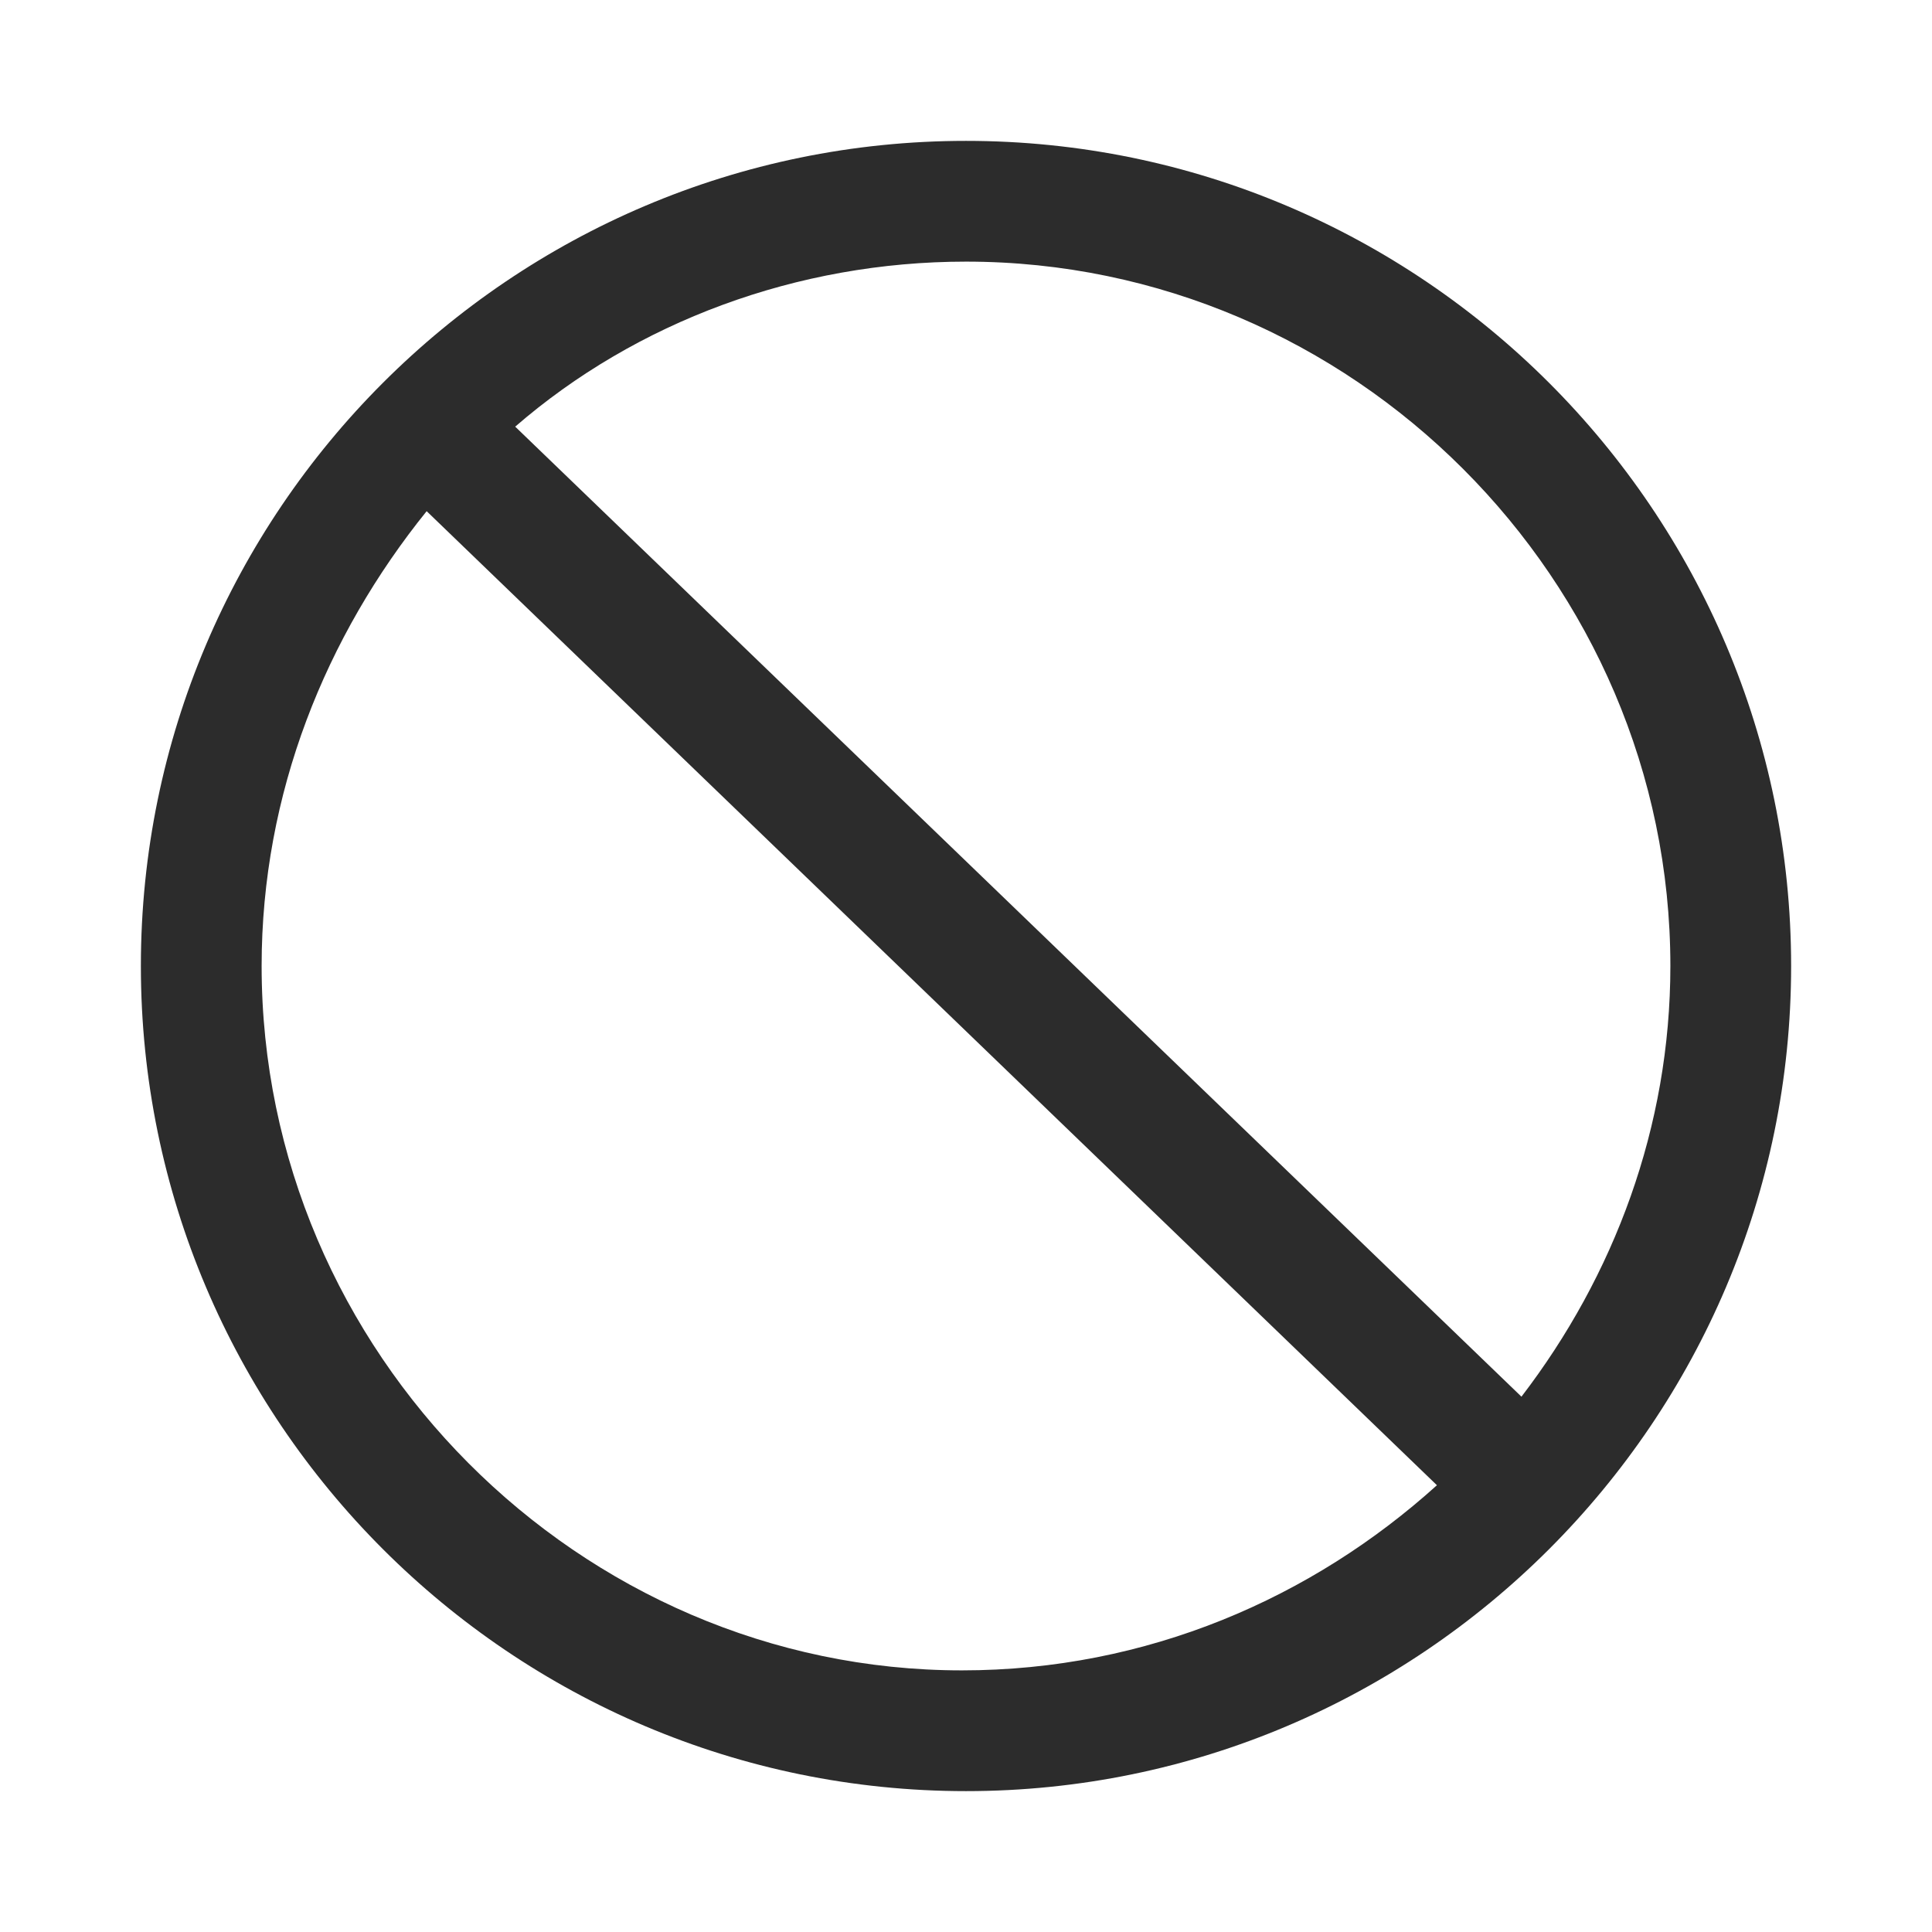
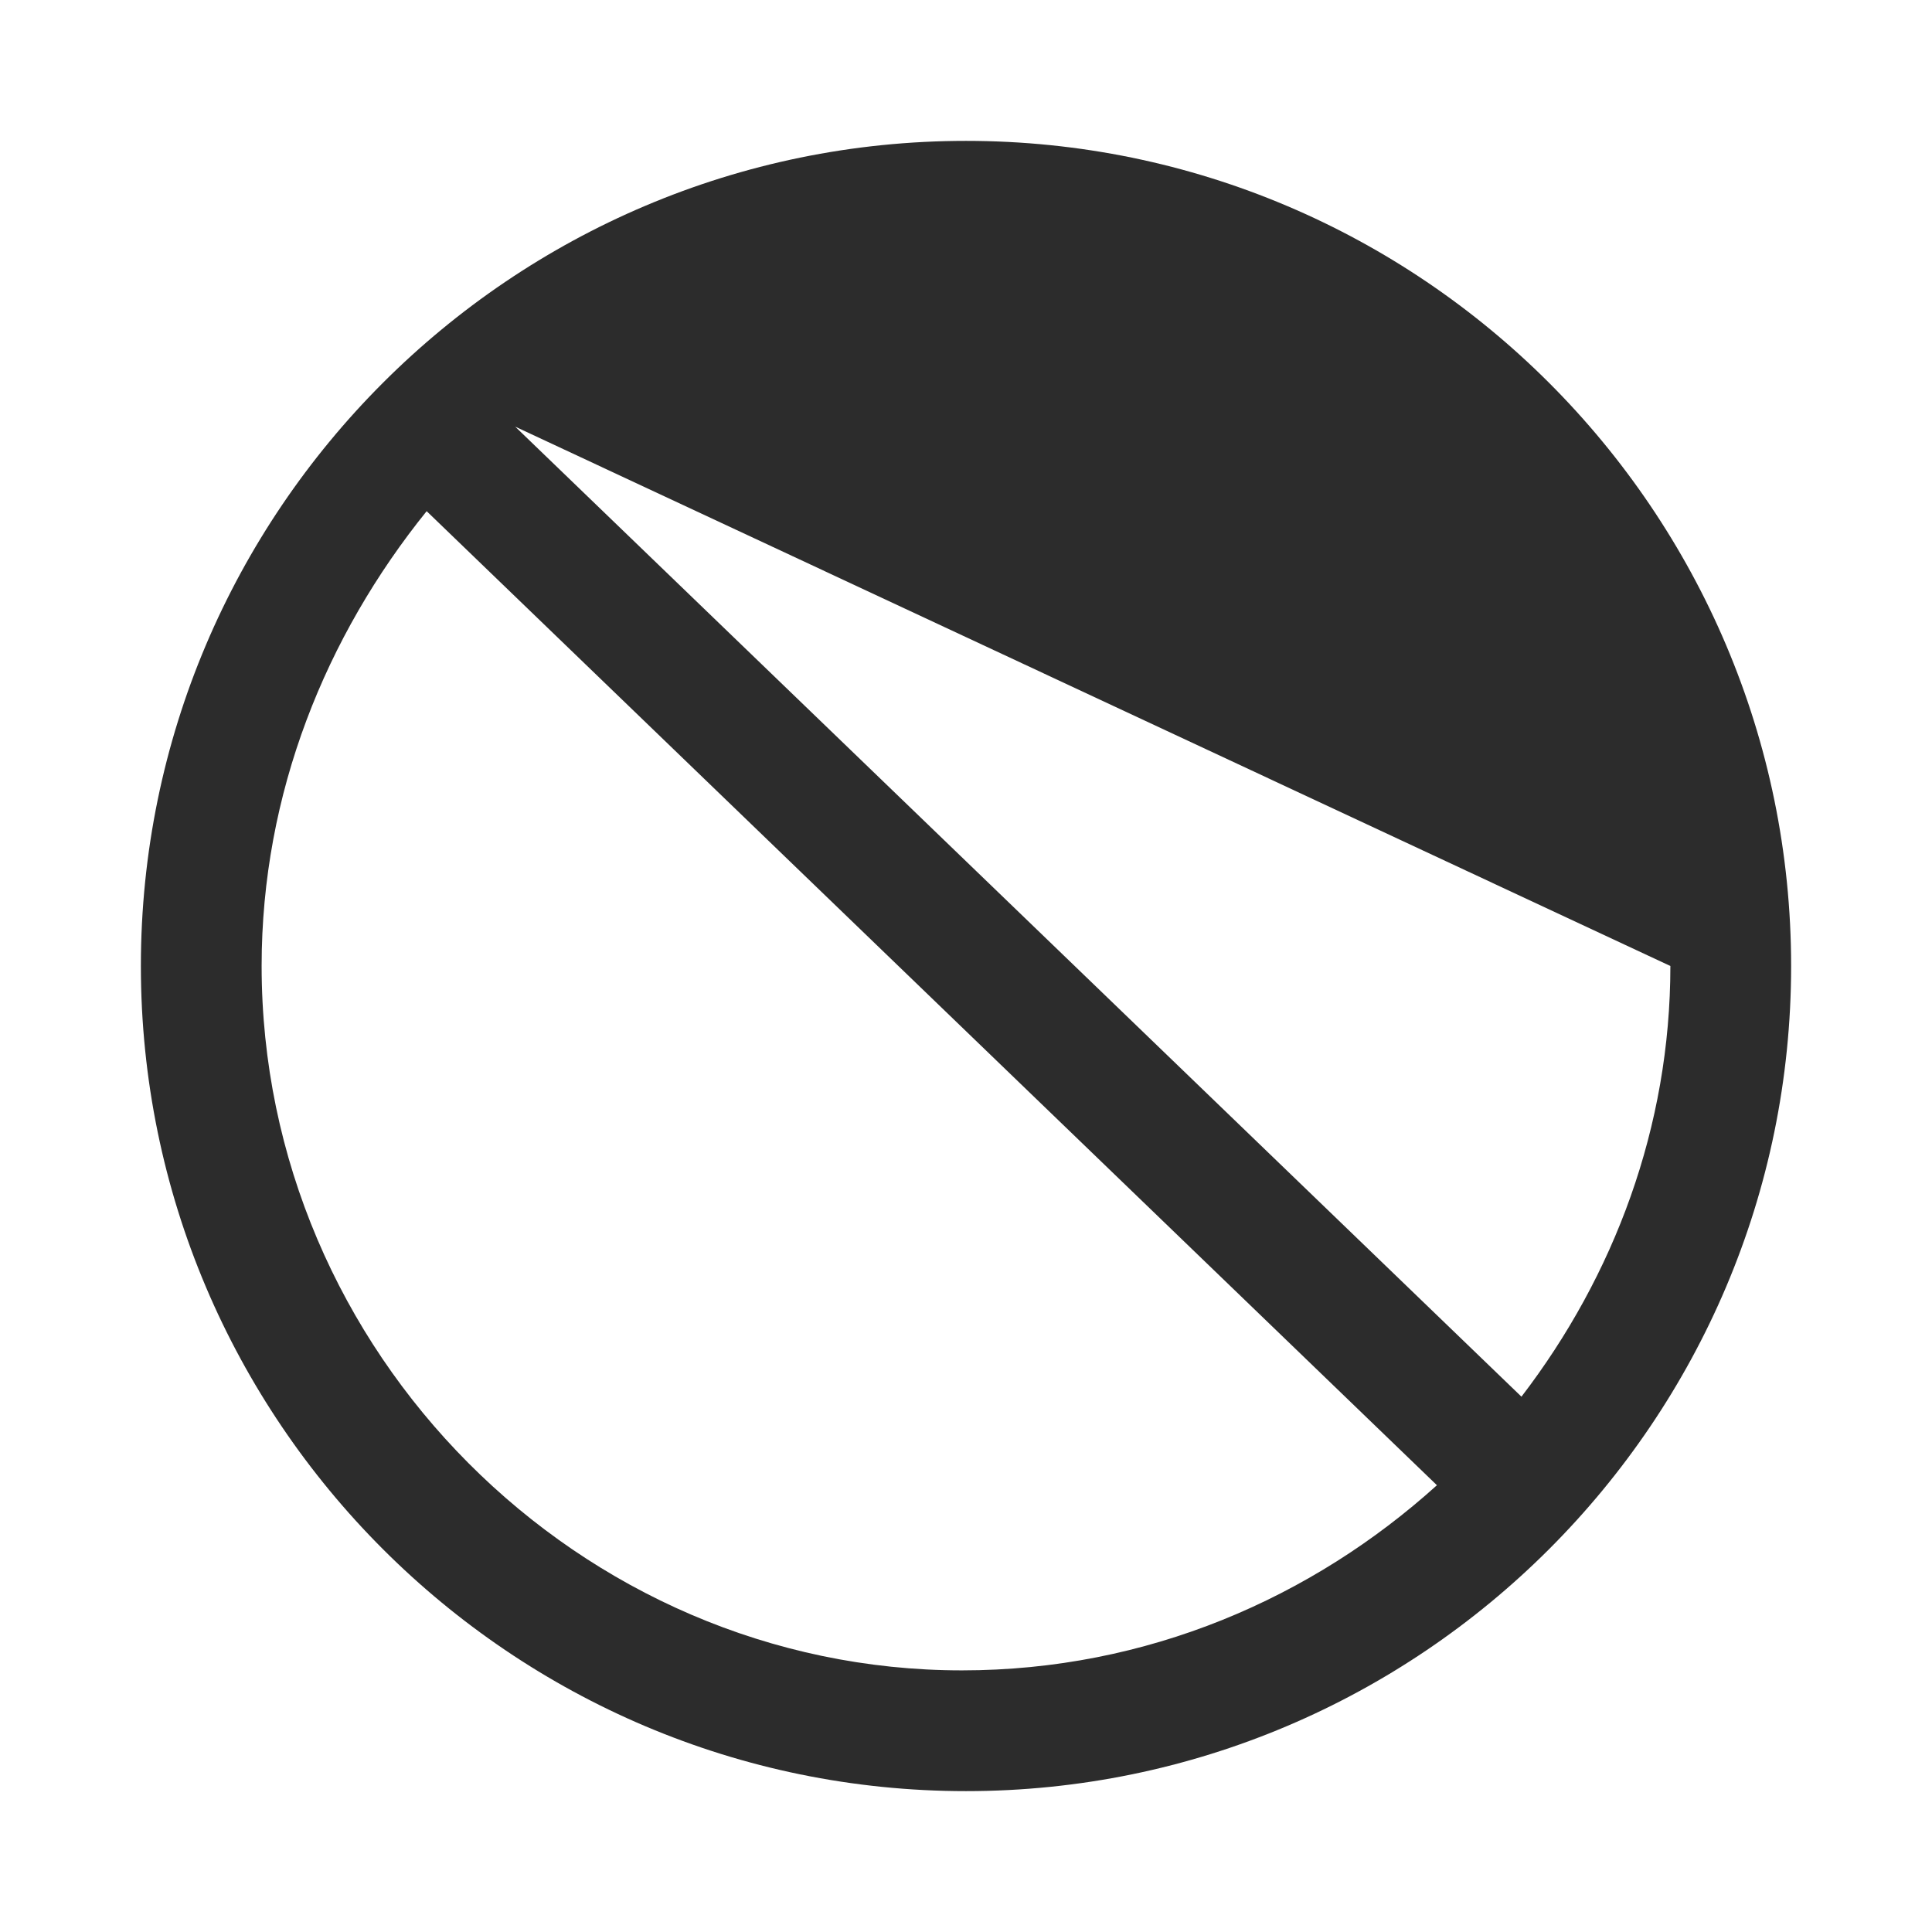
<svg xmlns="http://www.w3.org/2000/svg" t="1686320401486" class="icon" viewBox="0 0 1024 1024" version="1.1" p-id="3788" width="200" height="200">
-   <path d="M512 74.667C270.933 74.667 74.667 270.933 74.667 512S270.933 949.333 512 949.333 949.333 753.067 949.333 512 753.067 74.667 512 74.667zM885.333 512c0 85.333-29.867 164.267-78.933 228.267l-533.333-514.133c64-55.467 149.333-87.467 238.933-87.467 204.8 0 373.333 168.533 373.333 373.333z m-746.667 0c0-91.733 34.133-174.933 87.467-241.067l535.467 516.267c-66.133 59.733-153.6 98.133-251.733 98.133-202.667 0-371.2-168.533-371.2-373.333z" fill="#2c2c2c" p-id="3789" />
+   <path d="M512 74.667C270.933 74.667 74.667 270.933 74.667 512S270.933 949.333 512 949.333 949.333 753.067 949.333 512 753.067 74.667 512 74.667zM885.333 512c0 85.333-29.867 164.267-78.933 228.267l-533.333-514.133z m-746.667 0c0-91.733 34.133-174.933 87.467-241.067l535.467 516.267c-66.133 59.733-153.6 98.133-251.733 98.133-202.667 0-371.2-168.533-371.2-373.333z" fill="#2c2c2c" p-id="3789" />
</svg>